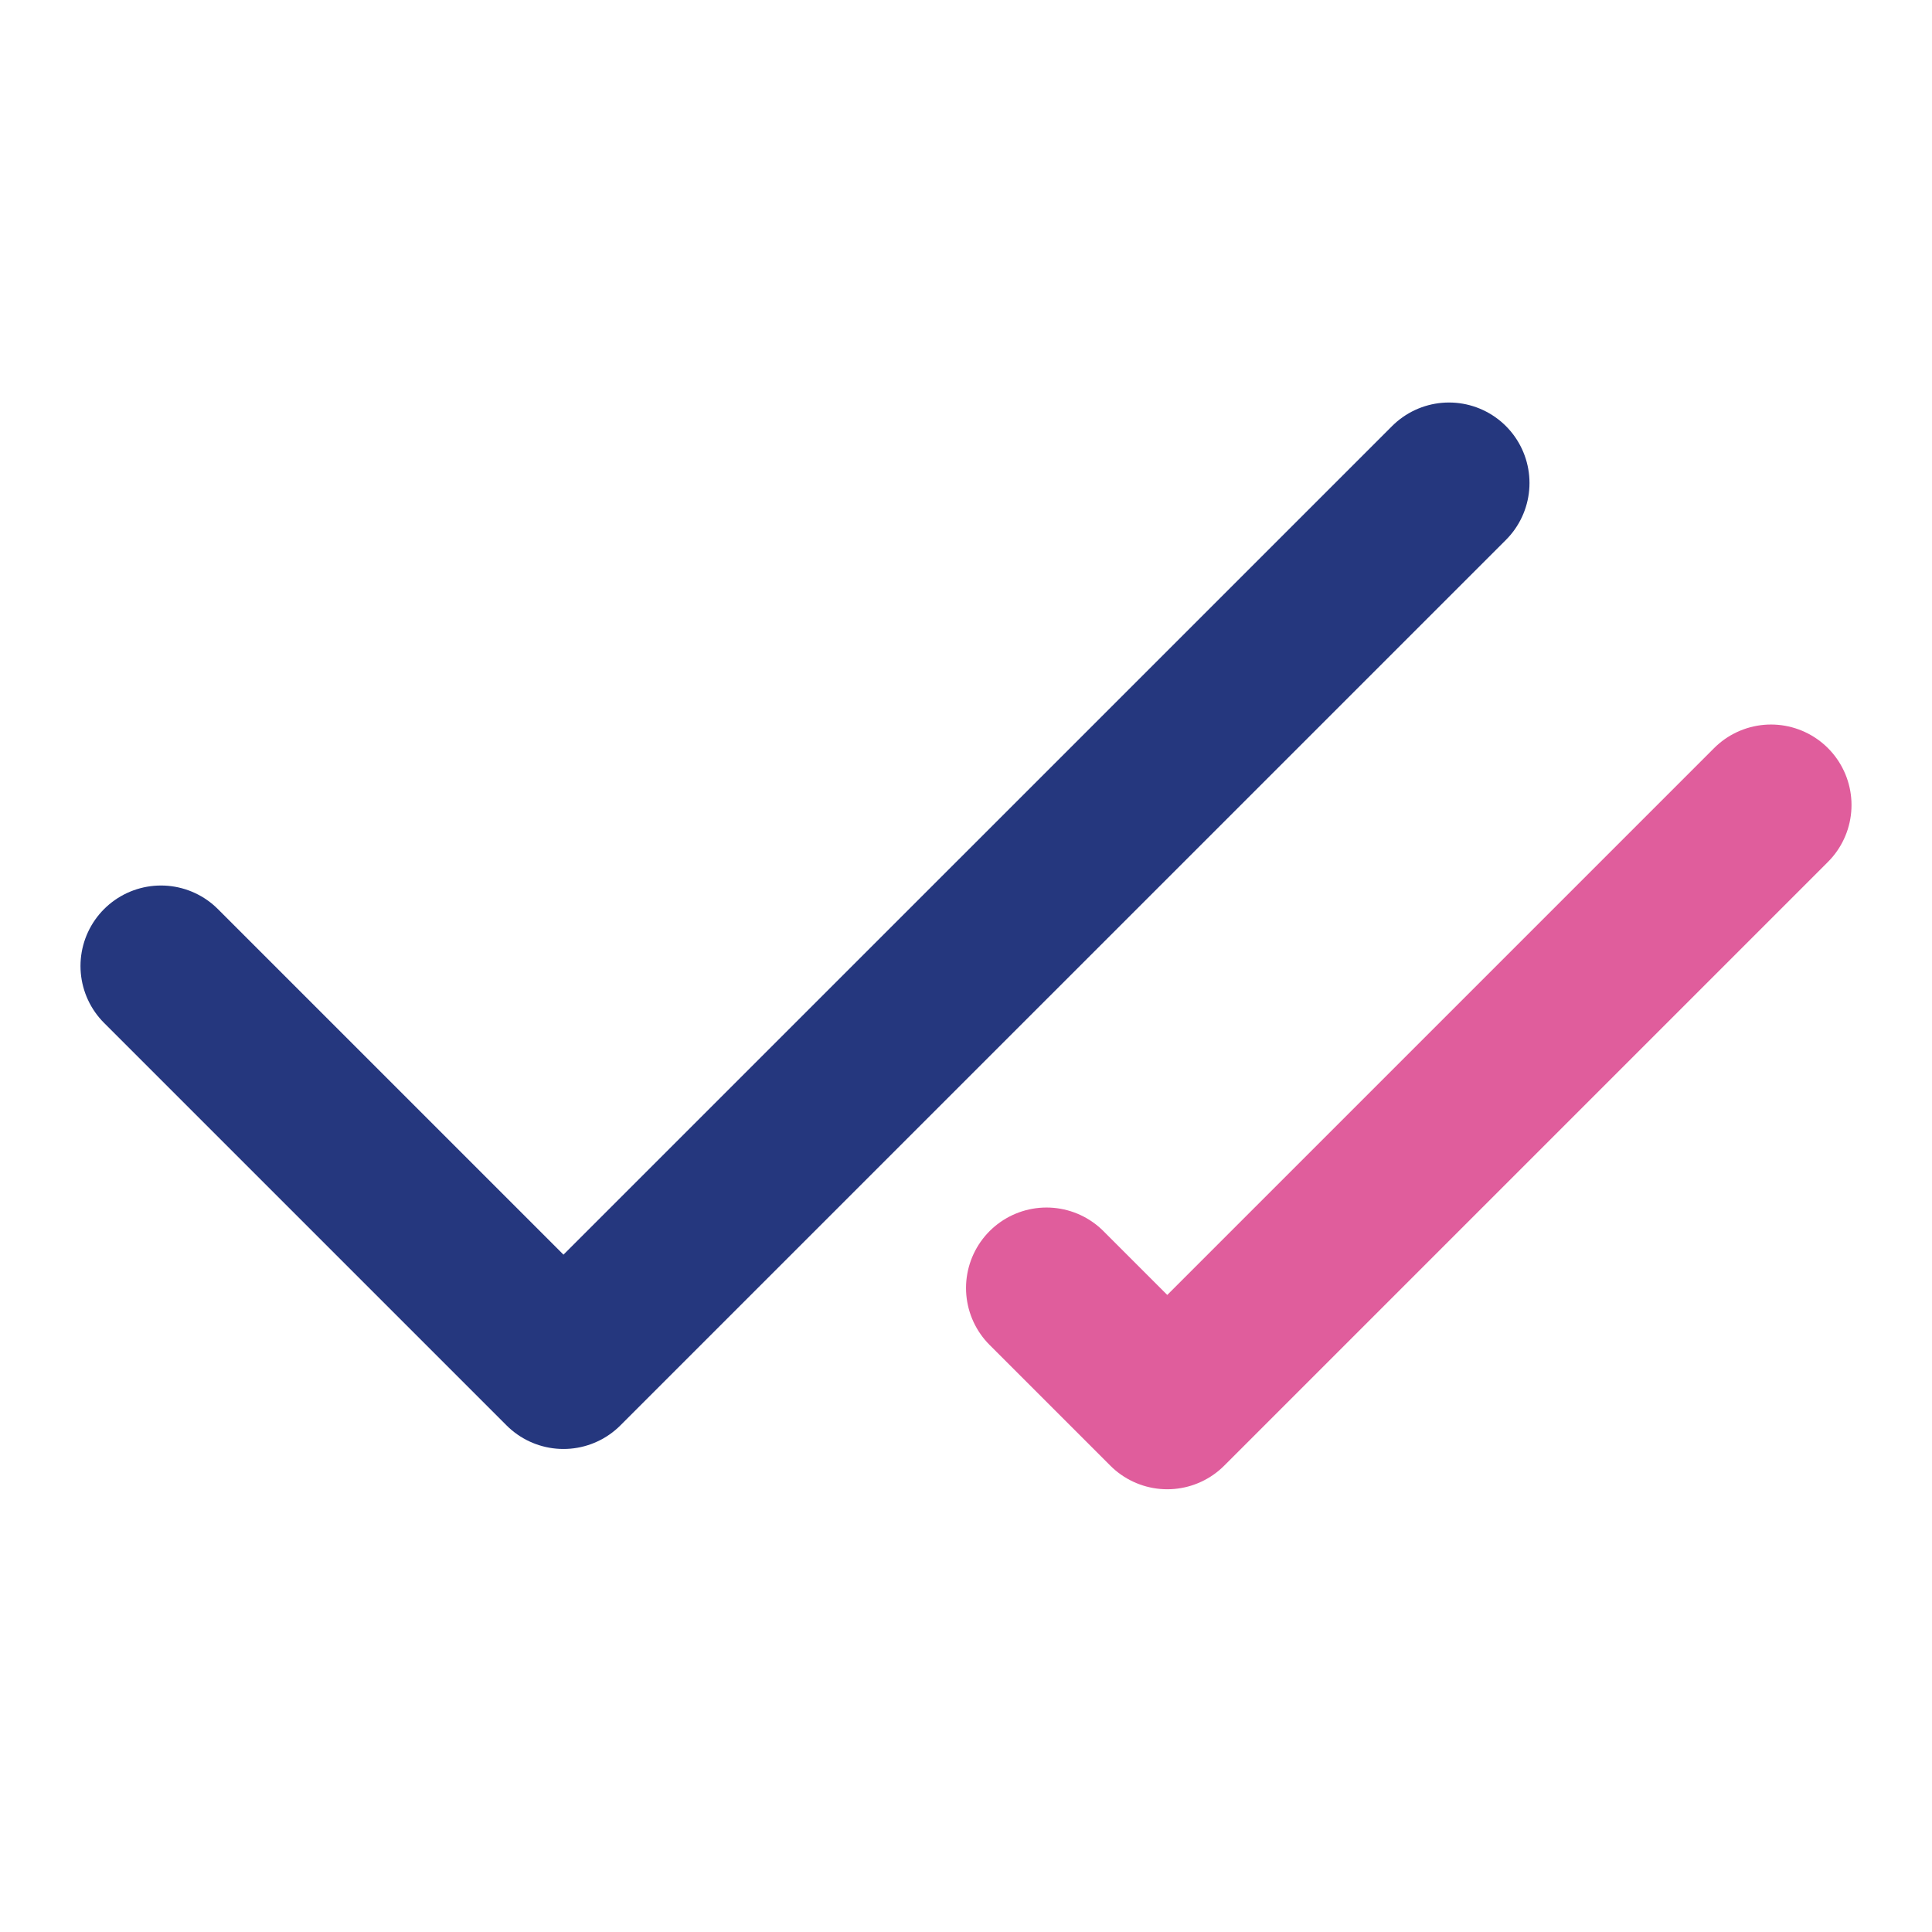
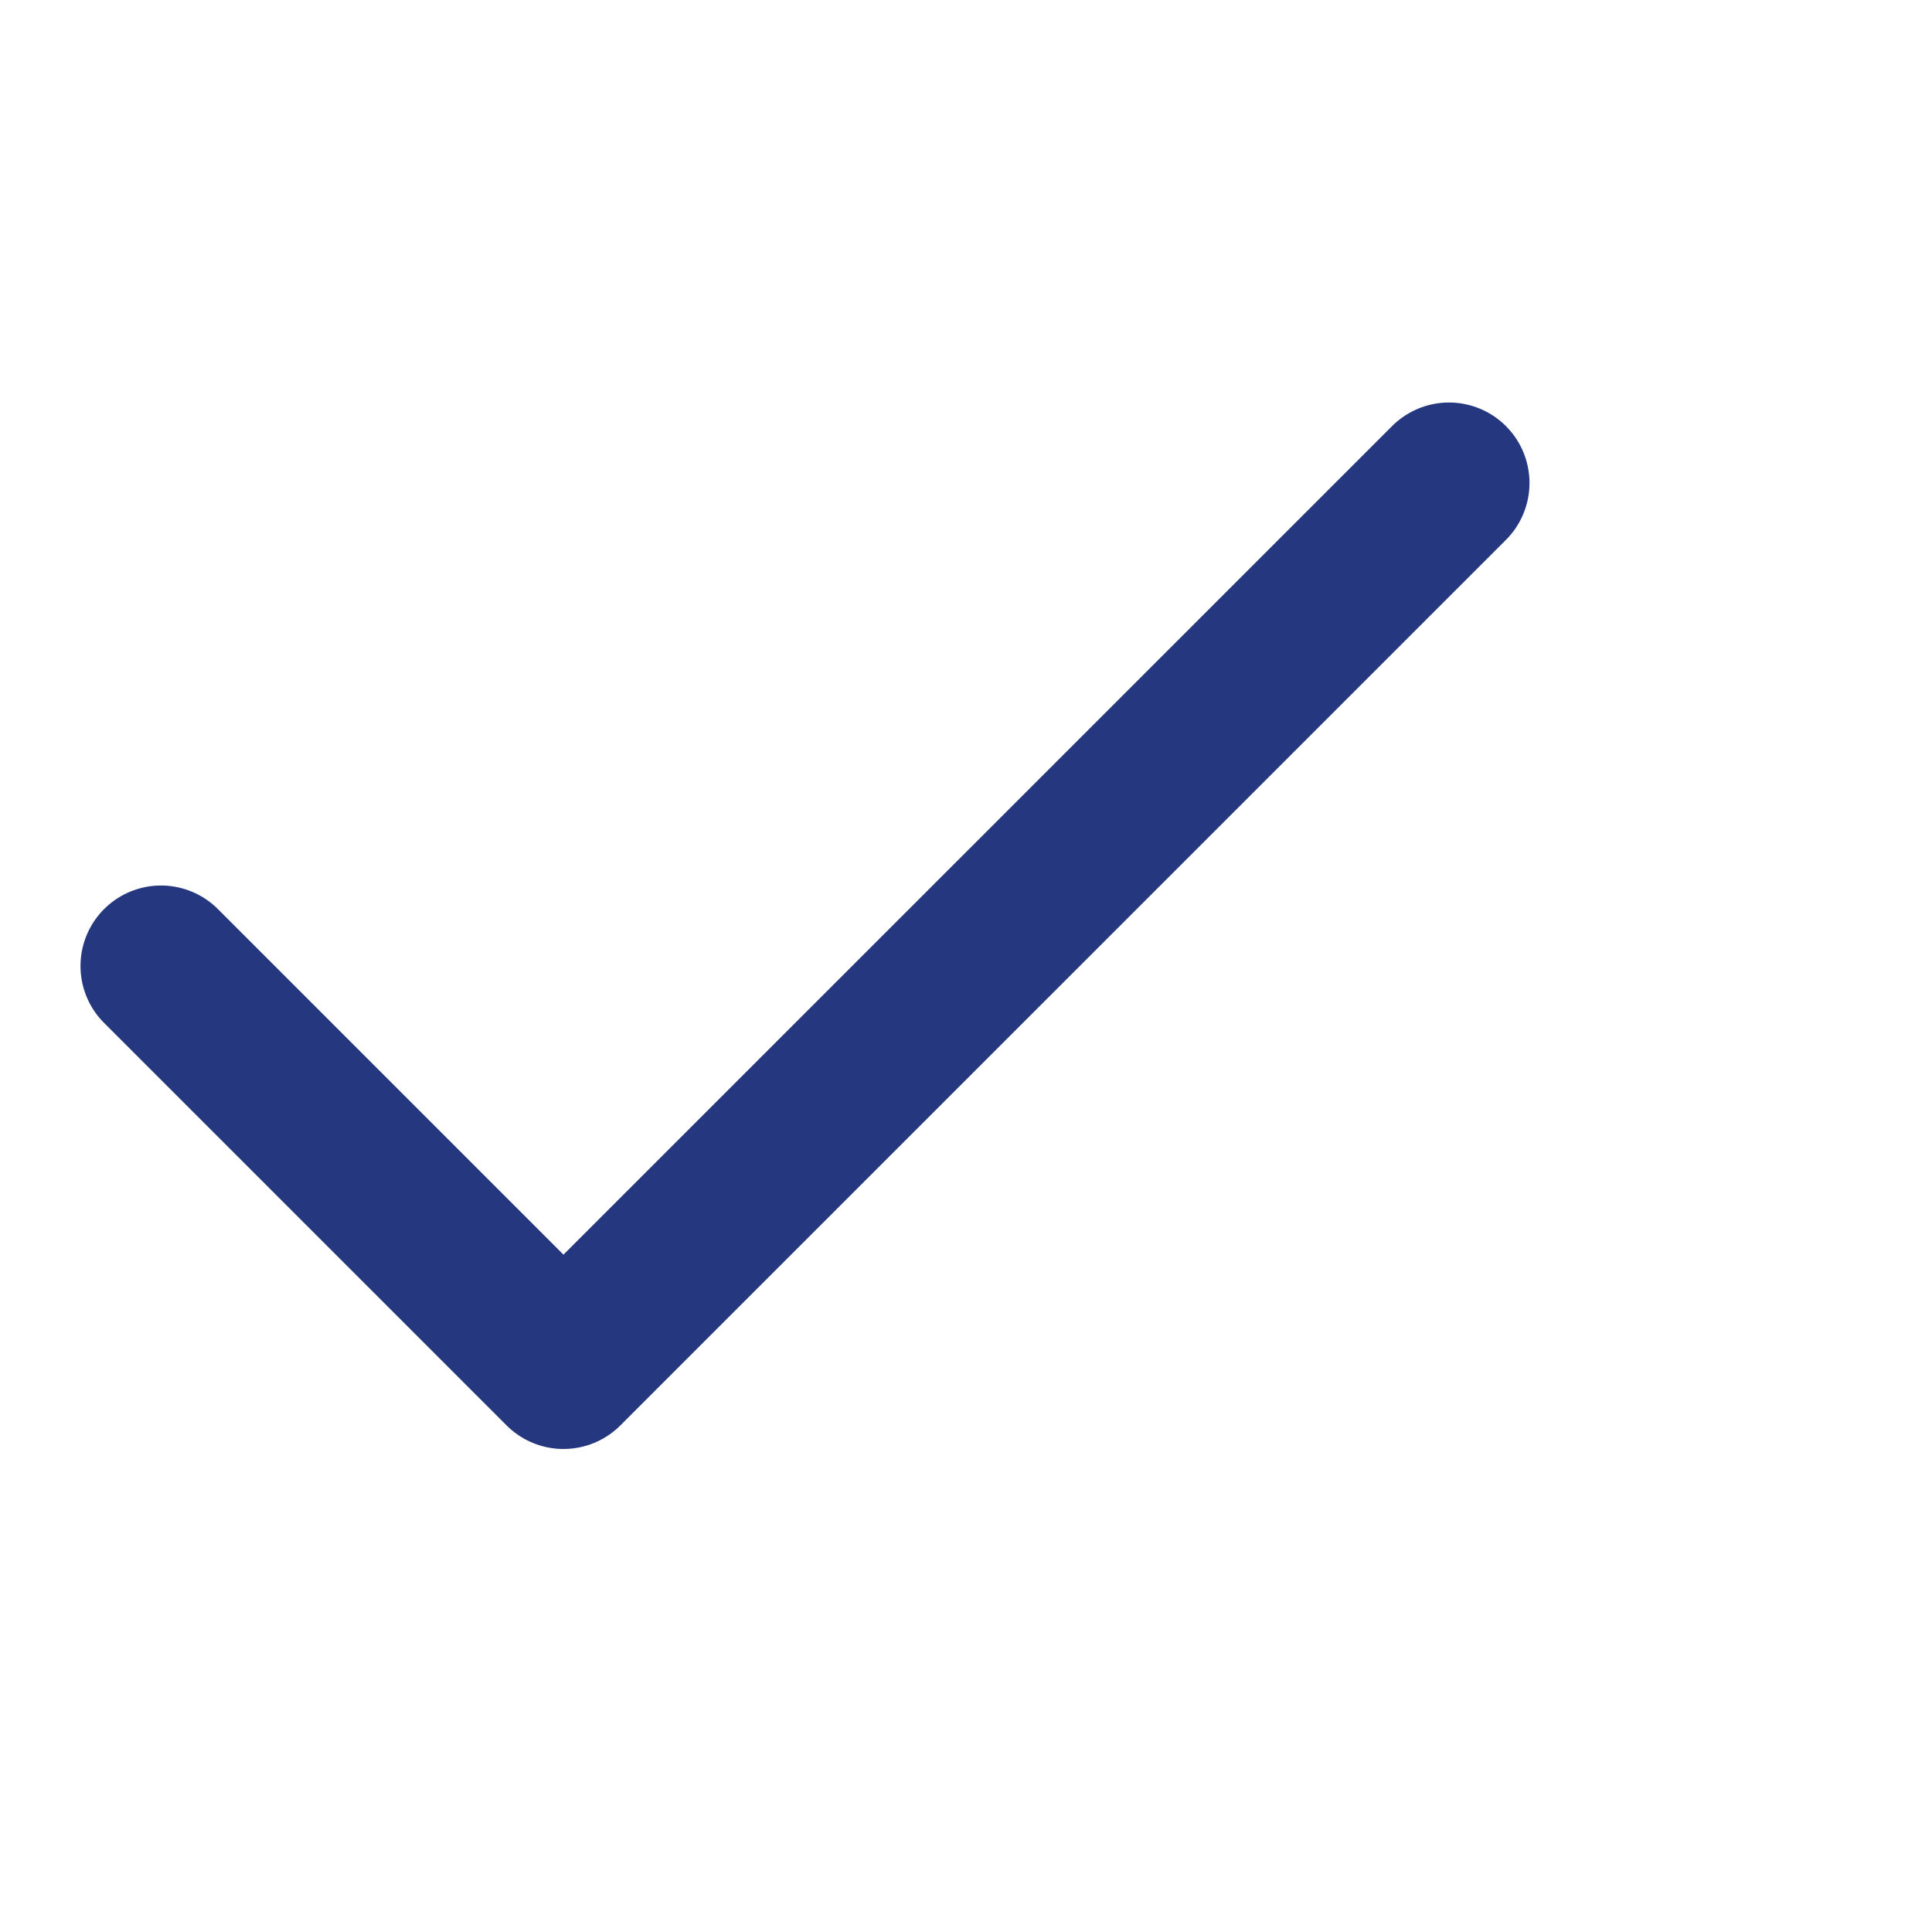
<svg xmlns="http://www.w3.org/2000/svg" width="40" height="40" viewBox="0 0 40 40" fill="none">
  <path d="M30 10L11.666 28.333L3.333 20" stroke="#25377E" stroke-width="3.333" stroke-linecap="round" stroke-linejoin="round" />
-   <path d="M36.667 16.667L24.167 29.167L21.667 26.667" stroke="#E05D9C" stroke-width="3.333" stroke-linecap="round" stroke-linejoin="round" />
</svg>